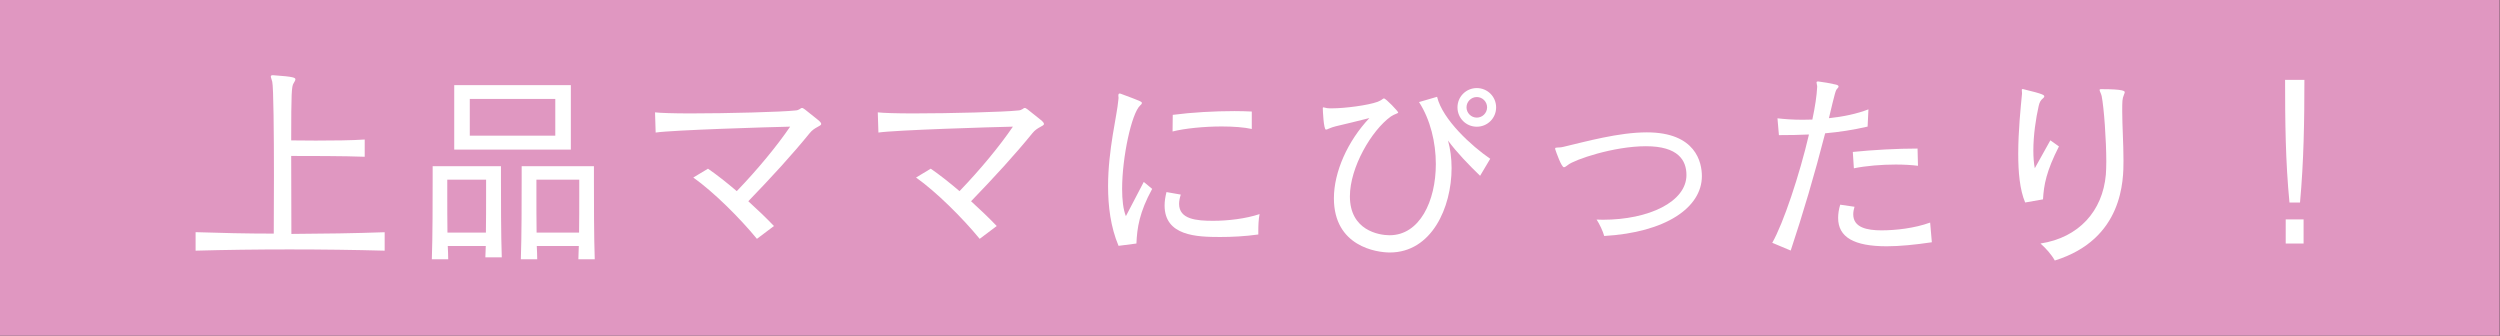
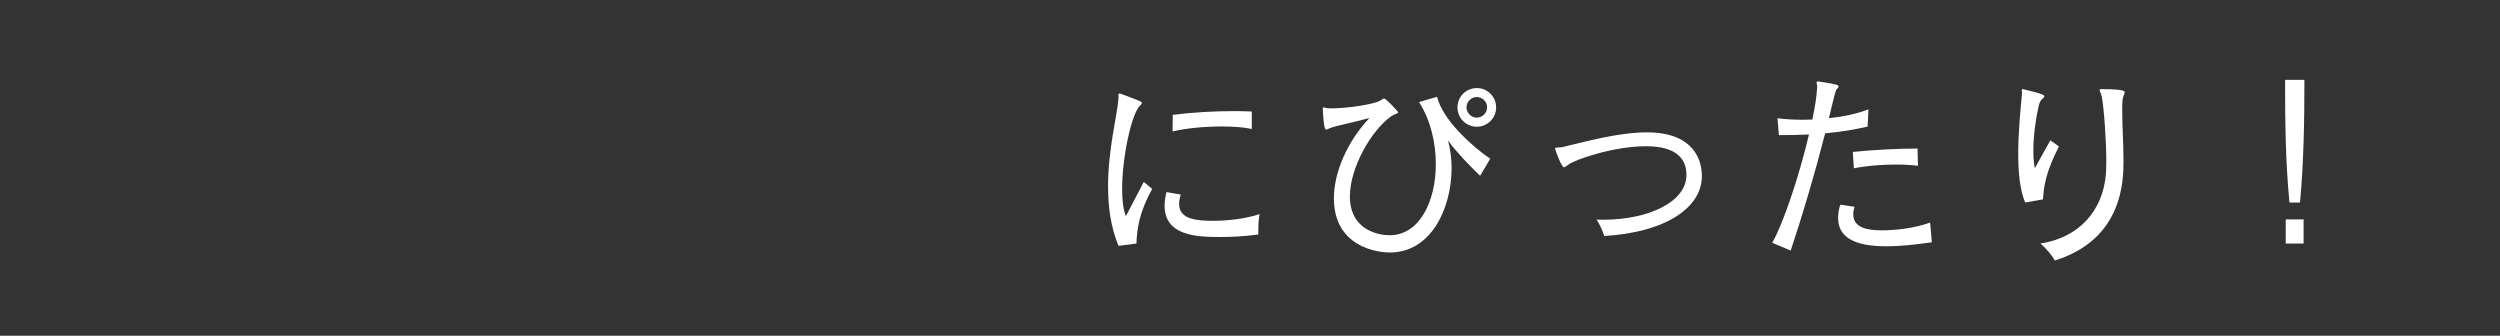
<svg xmlns="http://www.w3.org/2000/svg" id="_レイヤー_2" data-name="レイヤー 2" viewBox="0 0 398.53 53.52">
  <rect x="0" y="0" width="398.53" height="53.52" fill="#333333" stroke="none" />
  <defs>
    <style>
      .cls-1 {
        fill: #e097c1;
      }

      .cls-1, .cls-2, .cls-3 {
        stroke-width: 0px;
      }

      .cls-2 {
        fill: none;
      }

      .cls-3 {
        fill: #fff;
      }

      .cls-4 {
        clip-path: url(#clippath);
      }
    </style>
    <clipPath id="clippath">
      <rect class="cls-2" width="398.53" height="53.52" />
    </clipPath>
  </defs>
  <g id="_レイヤー_1-2" data-name="レイヤー 1">
    <g>
      <g class="cls-4">
-         <rect class="cls-1" x="0" width="398.48" height="53.52" />
-       </g>
+         </g>
      <g>
-         <path class="cls-3" d="M61.32,39.96c-4.76-.13-9.98-.2-15.17-.2s-10.35.07-14.97.2v-2.95c3.92.13,8.14.23,12.46.23,0-1.84.03-5.39.03-9.21,0-6.67-.07-14.17-.27-15-.1-.4-.23-.67-.23-.84,0-.13.1-.2.3-.2h.07c3.35.23,3.55.4,3.55.67,0,.17-.17.4-.3.64-.3.47-.37,1.47-.37,9.08.87,0,2.28.03,3.92.03,2.65,0,5.83-.03,7.8-.17v2.75c-3.12-.13-9.41-.13-11.72-.13,0,4.89.03,10.05.03,12.43,5.09-.03,10.18-.1,14.87-.27v2.95Z" />
-         <path class="cls-3" d="M77.37,41.03c.03-.57.03-1.17.07-1.81h-6.06c.03.64.07,1.54.07,2.11h-2.61c.13-3.55.13-9.61.13-12.76v-2.08h10.89v2.04c0,3.08,0,9.01.13,12.49h-2.61ZM77.5,28.64h-6.2v2.65c0,1.57,0,3.68.03,5.79h6.13c.03-2.11.03-4.22.03-5.79v-2.65ZM72.41,23.85v-10.28h18.59v10.28h-18.59ZM88.52,15.77h-13.63v5.86h13.63v-5.86ZM92.2,41.33c.03-.57.03-1.47.07-2.11h-6.7c.03.64.07,1.54.07,2.11h-2.61c.13-3.55.13-9.61.13-12.76v-2.08h11.52v2.08c0,3.22,0,9.28.13,12.76h-2.61ZM92.34,28.64h-6.83v2.65c0,1.57,0,3.68.03,5.79h6.77c.03-2.11.03-4.22.03-5.79v-2.65Z" />
-         <path class="cls-3" d="M120.67,38.08c-2.78-3.38-6.9-7.47-10.15-9.78l2.34-1.41c1.37.94,2.95,2.18,4.59,3.58,3.35-3.48,6.43-7.23,8.51-10.28-3.42.07-18.72.54-21.44.94l-.1-3.22c.8.1,2.98.17,5.66.17,5.96,0,14.54-.23,16.71-.47.67-.03.8-.4,1.07-.4.17,0,.23.03,2.51,1.88.37.3.54.5.54.67,0,.37-1.04.47-1.84,1.47-2.78,3.42-6.06,7-9.78,10.85,1.44,1.31,2.85,2.65,4.09,3.95l-2.71,2.04Z" />
-         <path class="cls-3" d="M156.18,38.08c-2.78-3.38-6.9-7.47-10.15-9.78l2.34-1.41c1.37.94,2.95,2.18,4.59,3.58,3.35-3.48,6.43-7.23,8.51-10.28-3.42.07-18.72.54-21.44.94l-.1-3.22c.8.1,2.98.17,5.66.17,5.96,0,14.54-.23,16.71-.47.67-.03.8-.4,1.07-.4.17,0,.23.03,2.51,1.88.37.3.54.5.54.67,0,.37-1.04.47-1.84,1.47-2.78,3.42-6.06,7-9.78,10.85,1.44,1.31,2.85,2.65,4.09,3.95l-2.71,2.04Z" />
        <path class="cls-3" d="M178.31,39.19c-1.27-3.01-1.67-6.33-1.67-9.51,0-5.86,1.44-11.29,1.64-13.77,0-.1.03-.2.03-.3,0-.13-.03-.23-.03-.33,0-.23.03-.37.2-.37.03,0,.1,0,.17.03,3.15,1.17,3.38,1.27,3.38,1.47,0,.13-.1.27-.27.4-1.37,1.24-2.88,8.24-2.88,13.3,0,1.74.17,3.28.6,4.35l2.85-5.46,1.34,1.11c-2.04,3.72-2.41,6.23-2.51,8.71l-2.85.37ZM200.59,37.38c-2.14.3-4.22.4-6.1.4-3.72,0-8.84-.17-8.84-5.02,0-.64.1-1.34.3-2.14l2.28.4c-.17.54-.27,1.04-.27,1.47,0,2.48,2.78,2.71,5.43,2.71,2.34,0,5.19-.33,7.4-1.07-.17.87-.2,1.88-.2,2.68v.57ZM199.55,20.56c-1.21-.27-2.95-.4-4.79-.4-2.78,0-5.86.3-7.84.8l.03-2.65c3.05-.4,6.67-.6,9.85-.6.97,0,1.91.03,2.75.07v2.78Z" />
        <path class="cls-3" d="M235.95,28.03c-1.77-1.71-3.78-3.78-5.12-5.63.37,1.34.57,2.81.57,4.39,0,6.3-3.18,13.46-9.85,13.46-2.11,0-8.91-.97-8.91-8.64,0-4.19,2.18-9.11,5.66-12.79-1.88.47-3.85.97-5.36,1.31-.4.1-.7.2-1.17.4-.17.1-.3.13-.4.13-.37,0-.5-3.11-.5-3.42,0-.1.03-.13.1-.13.1,0,.33.1.6.13.2.03.47.03.77.03,2.04,0,5.69-.47,7.27-1.04.7-.27.84-.54,1-.54.33,0,2.28,2.08,2.28,2.24s-.57.23-1.17.64c-3.08,2.21-6.53,8.11-6.53,12.73,0,5.43,4.62,6.2,6.33,6.2,4.79,0,7.37-5.43,7.37-11.35,0-3.45-.87-7.07-2.68-9.88l2.88-.84c.87,3.65,5.53,7.87,8.47,9.88l-1.61,2.71ZM235.42,20.2c-1.71,0-3.08-1.37-3.08-3.08s1.37-3.08,3.08-3.08,3.08,1.37,3.08,3.08-1.37,3.08-3.08,3.08ZM235.42,15.47c-.9,0-1.64.74-1.64,1.64s.74,1.64,1.64,1.64,1.64-.74,1.64-1.64-.74-1.64-1.64-1.64Z" />
        <path class="cls-3" d="M254.51,35c.33,0,.67.03,1,.03,7.37,0,13.33-2.88,13.33-7.13,0-2.34-1.31-4.59-6.46-4.59s-11.39,2.14-12.43,2.98c-.27.2-.47.37-.64.37-.4,0-1.24-2.41-1.37-2.81-.03-.07-.03-.1-.03-.17,0-.27.5-.07,1.31-.27,3.58-.84,8.81-2.31,13.3-2.31,7.84,0,8.78,4.82,8.78,6.97,0,5.02-5.76,8.98-15.57,9.55-.2-.74-.74-1.91-1.21-2.61Z" />
        <path class="cls-3" d="M282.51,38.72c1.78-3.11,4.35-10.82,5.86-17.28-1.51.07-3.05.1-4.79.1l-.23-2.68c1.11.13,2.48.23,4.02.23.5,0,1-.03,1.54-.03.44-2.08.7-3.78.77-5.23v-.03c0-.23-.1-.47-.1-.64,0-.1.03-.17.2-.17h.1c.67.07,1.98.3,2.81.5.27.07.4.17.4.3,0,.1-.07.2-.2.33-.27.27-.33.47-1.34,4.72,2.24-.23,4.49-.7,6.3-1.41l-.13,2.75c-2.34.54-4.52.87-6.77,1.07-1.67,6.53-3.58,12.96-5.49,18.69l-2.95-1.24ZM307.96,38.62c-2.71.4-5.12.64-7.2.64-5.19,0-7.74-1.44-7.74-4.52,0-.64.1-1.34.33-2.11l2.28.33c-.13.44-.2.84-.2,1.21,0,2.11,2.21,2.55,4.49,2.55s5.26-.33,7.77-1.24l.27,3.15ZM305.75,26.43c-1-.13-2.24-.2-3.55-.2-2.24,0-4.72.2-6.67.6l-.17-2.61c3.25-.33,7.1-.54,10.32-.54l.07,2.75Z" />
        <path class="cls-3" d="M322.84,32.29c-.87-2.04-1.11-4.89-1.11-7.77,0-3.68.4-7.44.6-9.55v-.17c0-.2-.03-.37-.03-.47s.03-.13.13-.13c.03,0,.1,0,.17.03,3.22.77,3.28.94,3.28,1.14,0,.1-.07.2-.2.3-.37.3-.57.64-.7,1.27-.44,1.94-.84,4.62-.84,7.07,0,1,.07,1.98.23,2.81l2.48-4.45,1.37.97c-2.01,3.95-2.41,6.13-2.54,8.44l-2.85.5ZM335.7,27.83c.03-.54.07-1.24.07-2.04,0-3.45-.37-8.64-.74-10.48-.1-.44-.33-.77-.33-.97,0-.07.07-.13.23-.13,3.72,0,3.78.33,3.78.5,0,.1-.07.23-.13.4-.27.67-.27.97-.27,2.68,0,2.24.2,5.09.2,7.8,0,3.05,0,12.53-10.95,15.94-.54-.97-1.41-1.94-2.28-2.71,6.1-.94,9.91-5.16,10.42-10.99Z" />
        <path class="cls-3" d="M364.97,32.29c-.64-6.53-.7-13.06-.7-19.56h3.08c0,6.5-.1,13.03-.7,19.56h-1.67ZM364.37,38.82v-3.85h2.85v3.85h-2.85Z" />
      </g>
    </g>
  </g>
</svg>